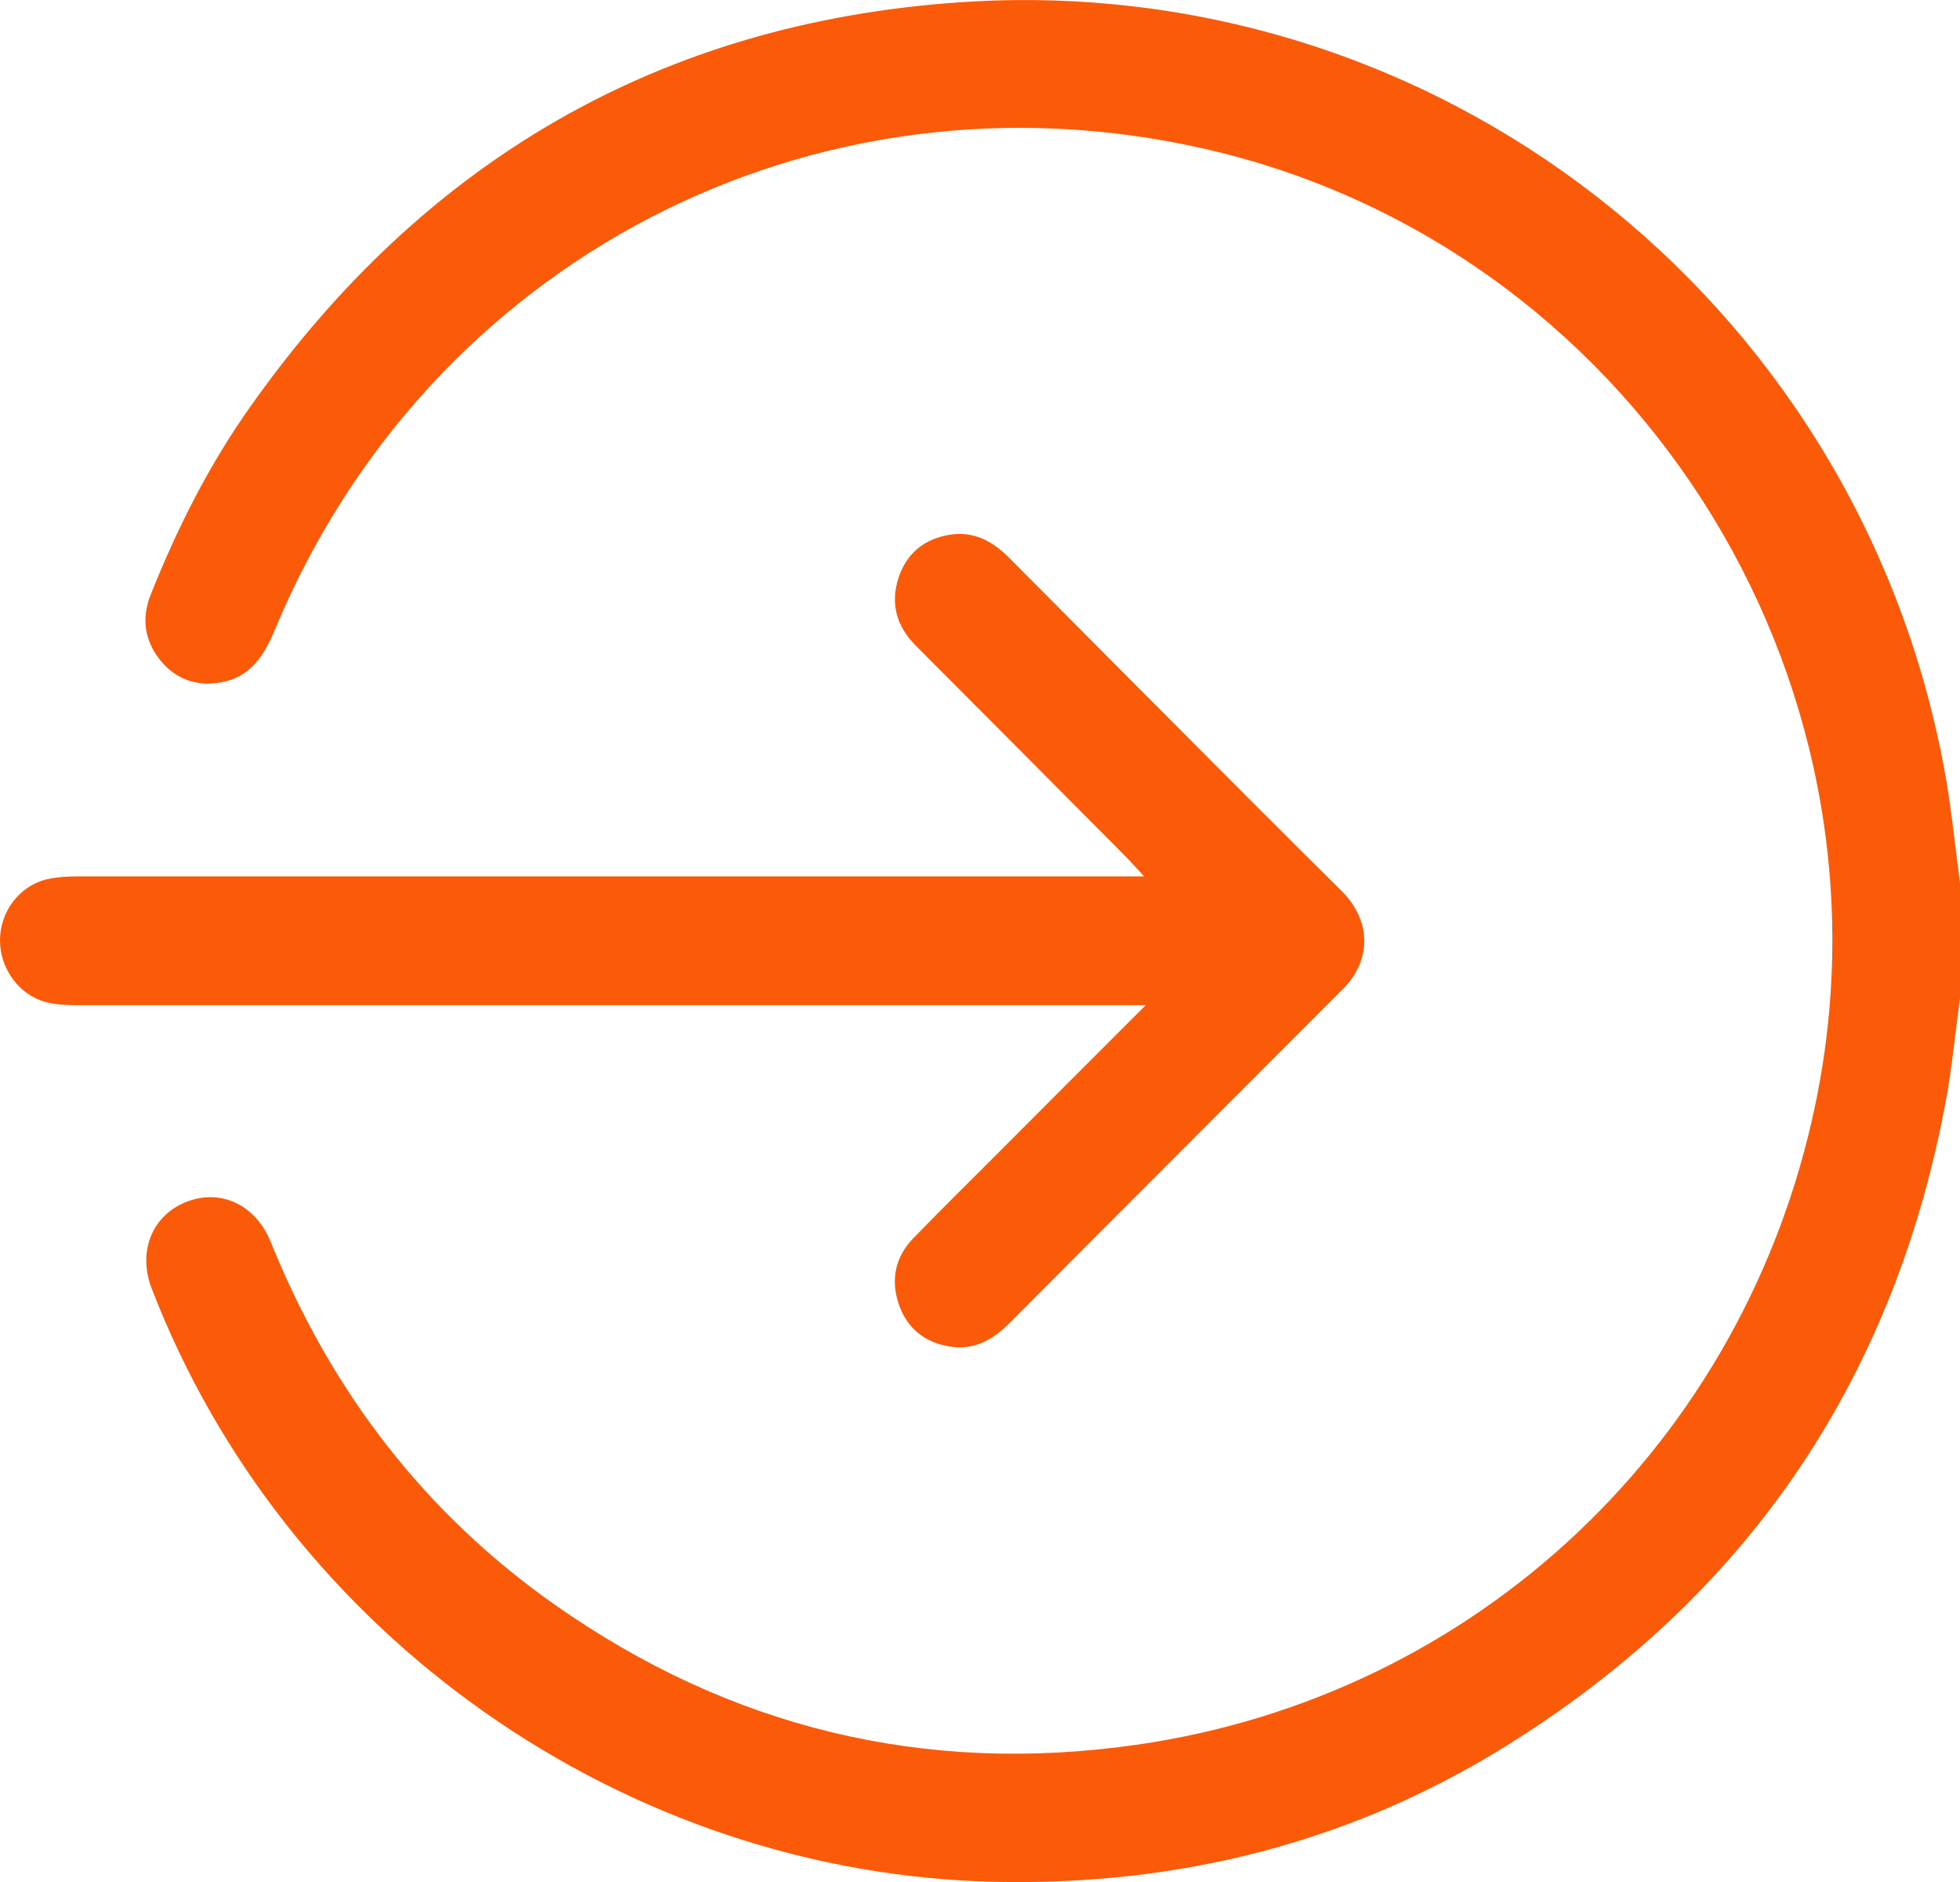
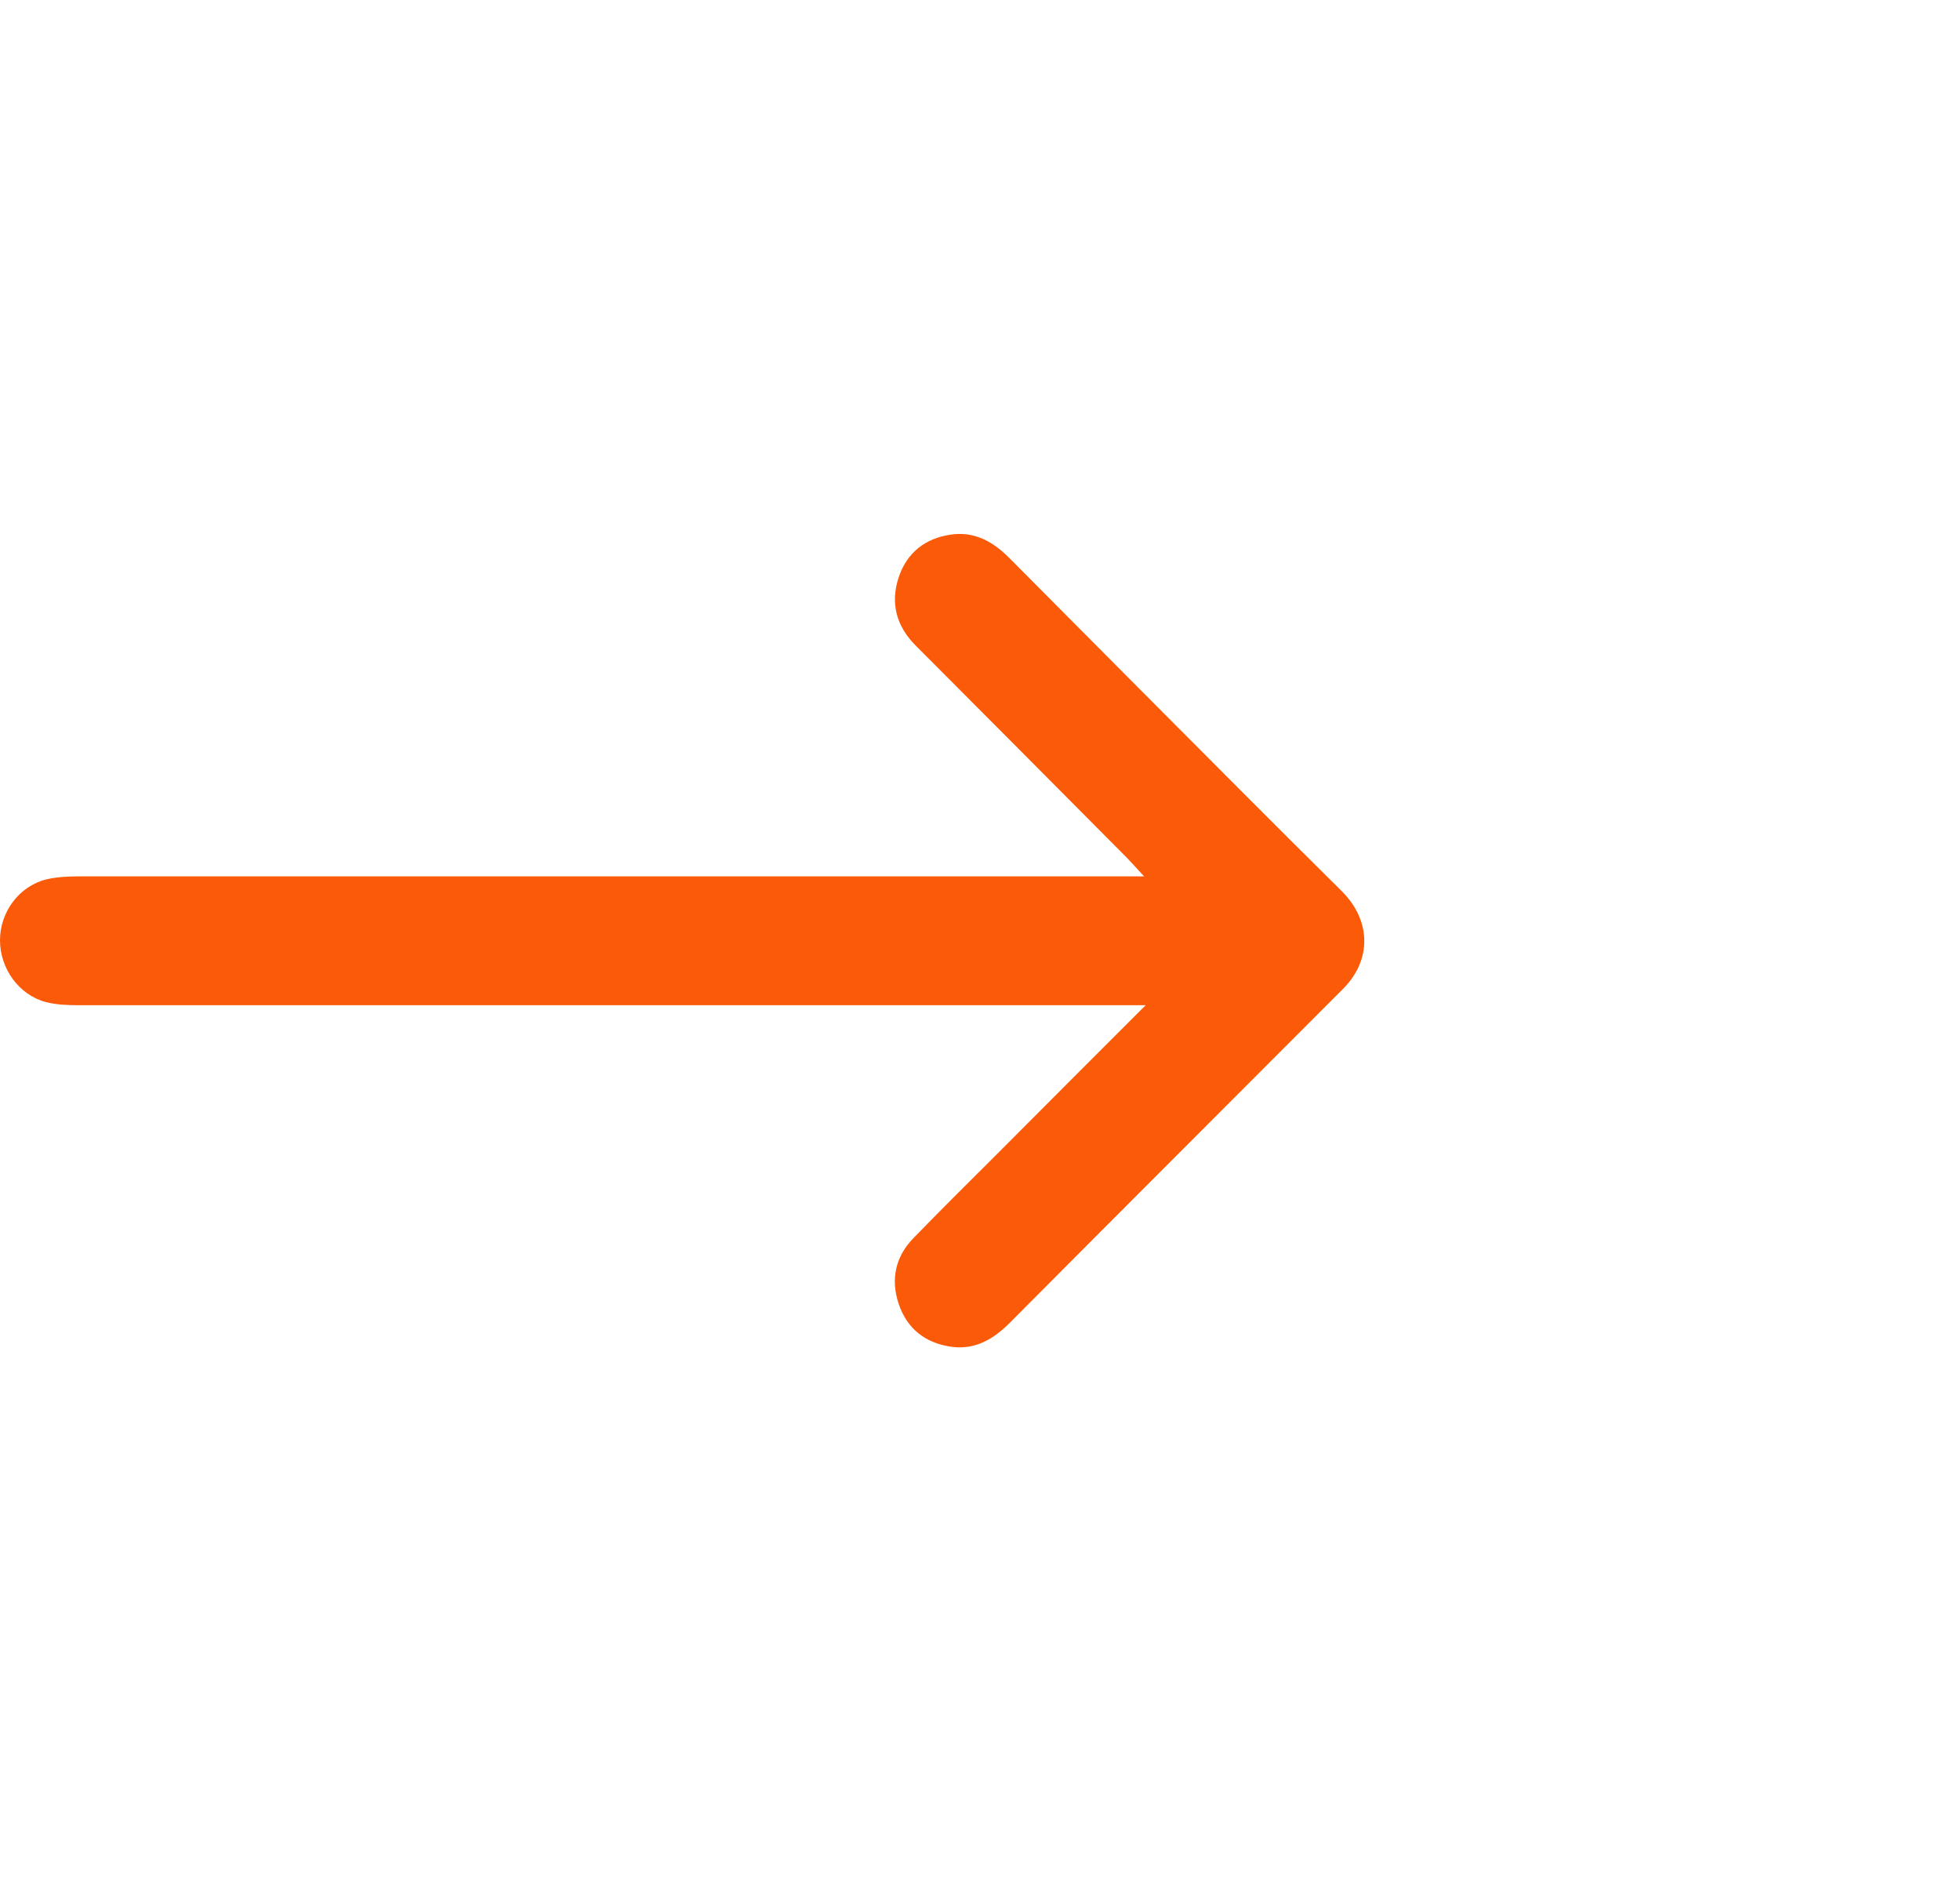
<svg xmlns="http://www.w3.org/2000/svg" width="25" height="24" viewBox="0 0 25 24" fill="none">
  <g clip-path="url(#clip0_620_103)">
-     <path d="M25 12.729C24.937 13.188 24.895 13.65 24.807 14.105C24.13 17.652 22.249 20.383 19.193 22.276C17.212 23.503 15.032 24.045 12.707 23.998C7.977 23.901 3.641 20.86 1.935 16.432C1.755 15.969 1.935 15.507 2.365 15.332C2.802 15.151 3.258 15.356 3.453 15.838C4.219 17.733 5.412 19.296 7.082 20.468C9.313 22.035 11.795 22.636 14.488 22.251C18.841 21.63 22.263 18.384 23.157 14.075C24.298 8.585 20.778 3.106 15.326 1.889C10.36 0.777 5.457 3.327 3.502 8.041C3.365 8.367 3.19 8.637 2.818 8.702C2.518 8.756 2.251 8.669 2.051 8.428C1.843 8.173 1.8 7.885 1.924 7.579C2.26 6.735 2.668 5.927 3.193 5.186C5.408 2.048 8.425 0.29 12.245 0.029C18.294 -0.385 23.662 3.8 24.791 9.763C24.886 10.258 24.933 10.76 25 11.259V12.729Z" fill="#FB5B08" />
    <path d="M14.591 11.174C14.49 11.064 14.434 11.001 14.373 10.938C13.476 10.035 12.58 9.135 11.681 8.234C11.434 7.987 11.353 7.694 11.463 7.361C11.569 7.046 11.802 6.866 12.124 6.818C12.423 6.773 12.66 6.902 12.867 7.109C13.884 8.133 14.902 9.155 15.922 10.177C16.319 10.575 16.718 10.971 17.117 11.367C17.489 11.739 17.498 12.241 17.133 12.608C15.716 14.028 14.297 15.444 12.882 16.867C12.669 17.081 12.432 17.22 12.122 17.173C11.799 17.123 11.569 16.943 11.463 16.628C11.358 16.315 11.421 16.027 11.649 15.791C12.001 15.428 12.36 15.073 12.719 14.715C13.328 14.102 13.941 13.492 14.613 12.819C14.445 12.819 14.348 12.819 14.25 12.819C9.831 12.819 5.414 12.819 0.995 12.819C0.859 12.819 0.717 12.813 0.585 12.779C0.24 12.687 0 12.351 0 11.991C0 11.629 0.244 11.3 0.592 11.214C0.724 11.183 0.865 11.176 1.002 11.176C5.403 11.176 9.806 11.176 14.207 11.176C14.313 11.176 14.418 11.176 14.591 11.176V11.174Z" fill="#FB5B08" />
  </g>
  <defs>
    <clipPath id="clip0_620_103">
      <rect width="25" height="24" fill="white" />
    </clipPath>
  </defs>
</svg>